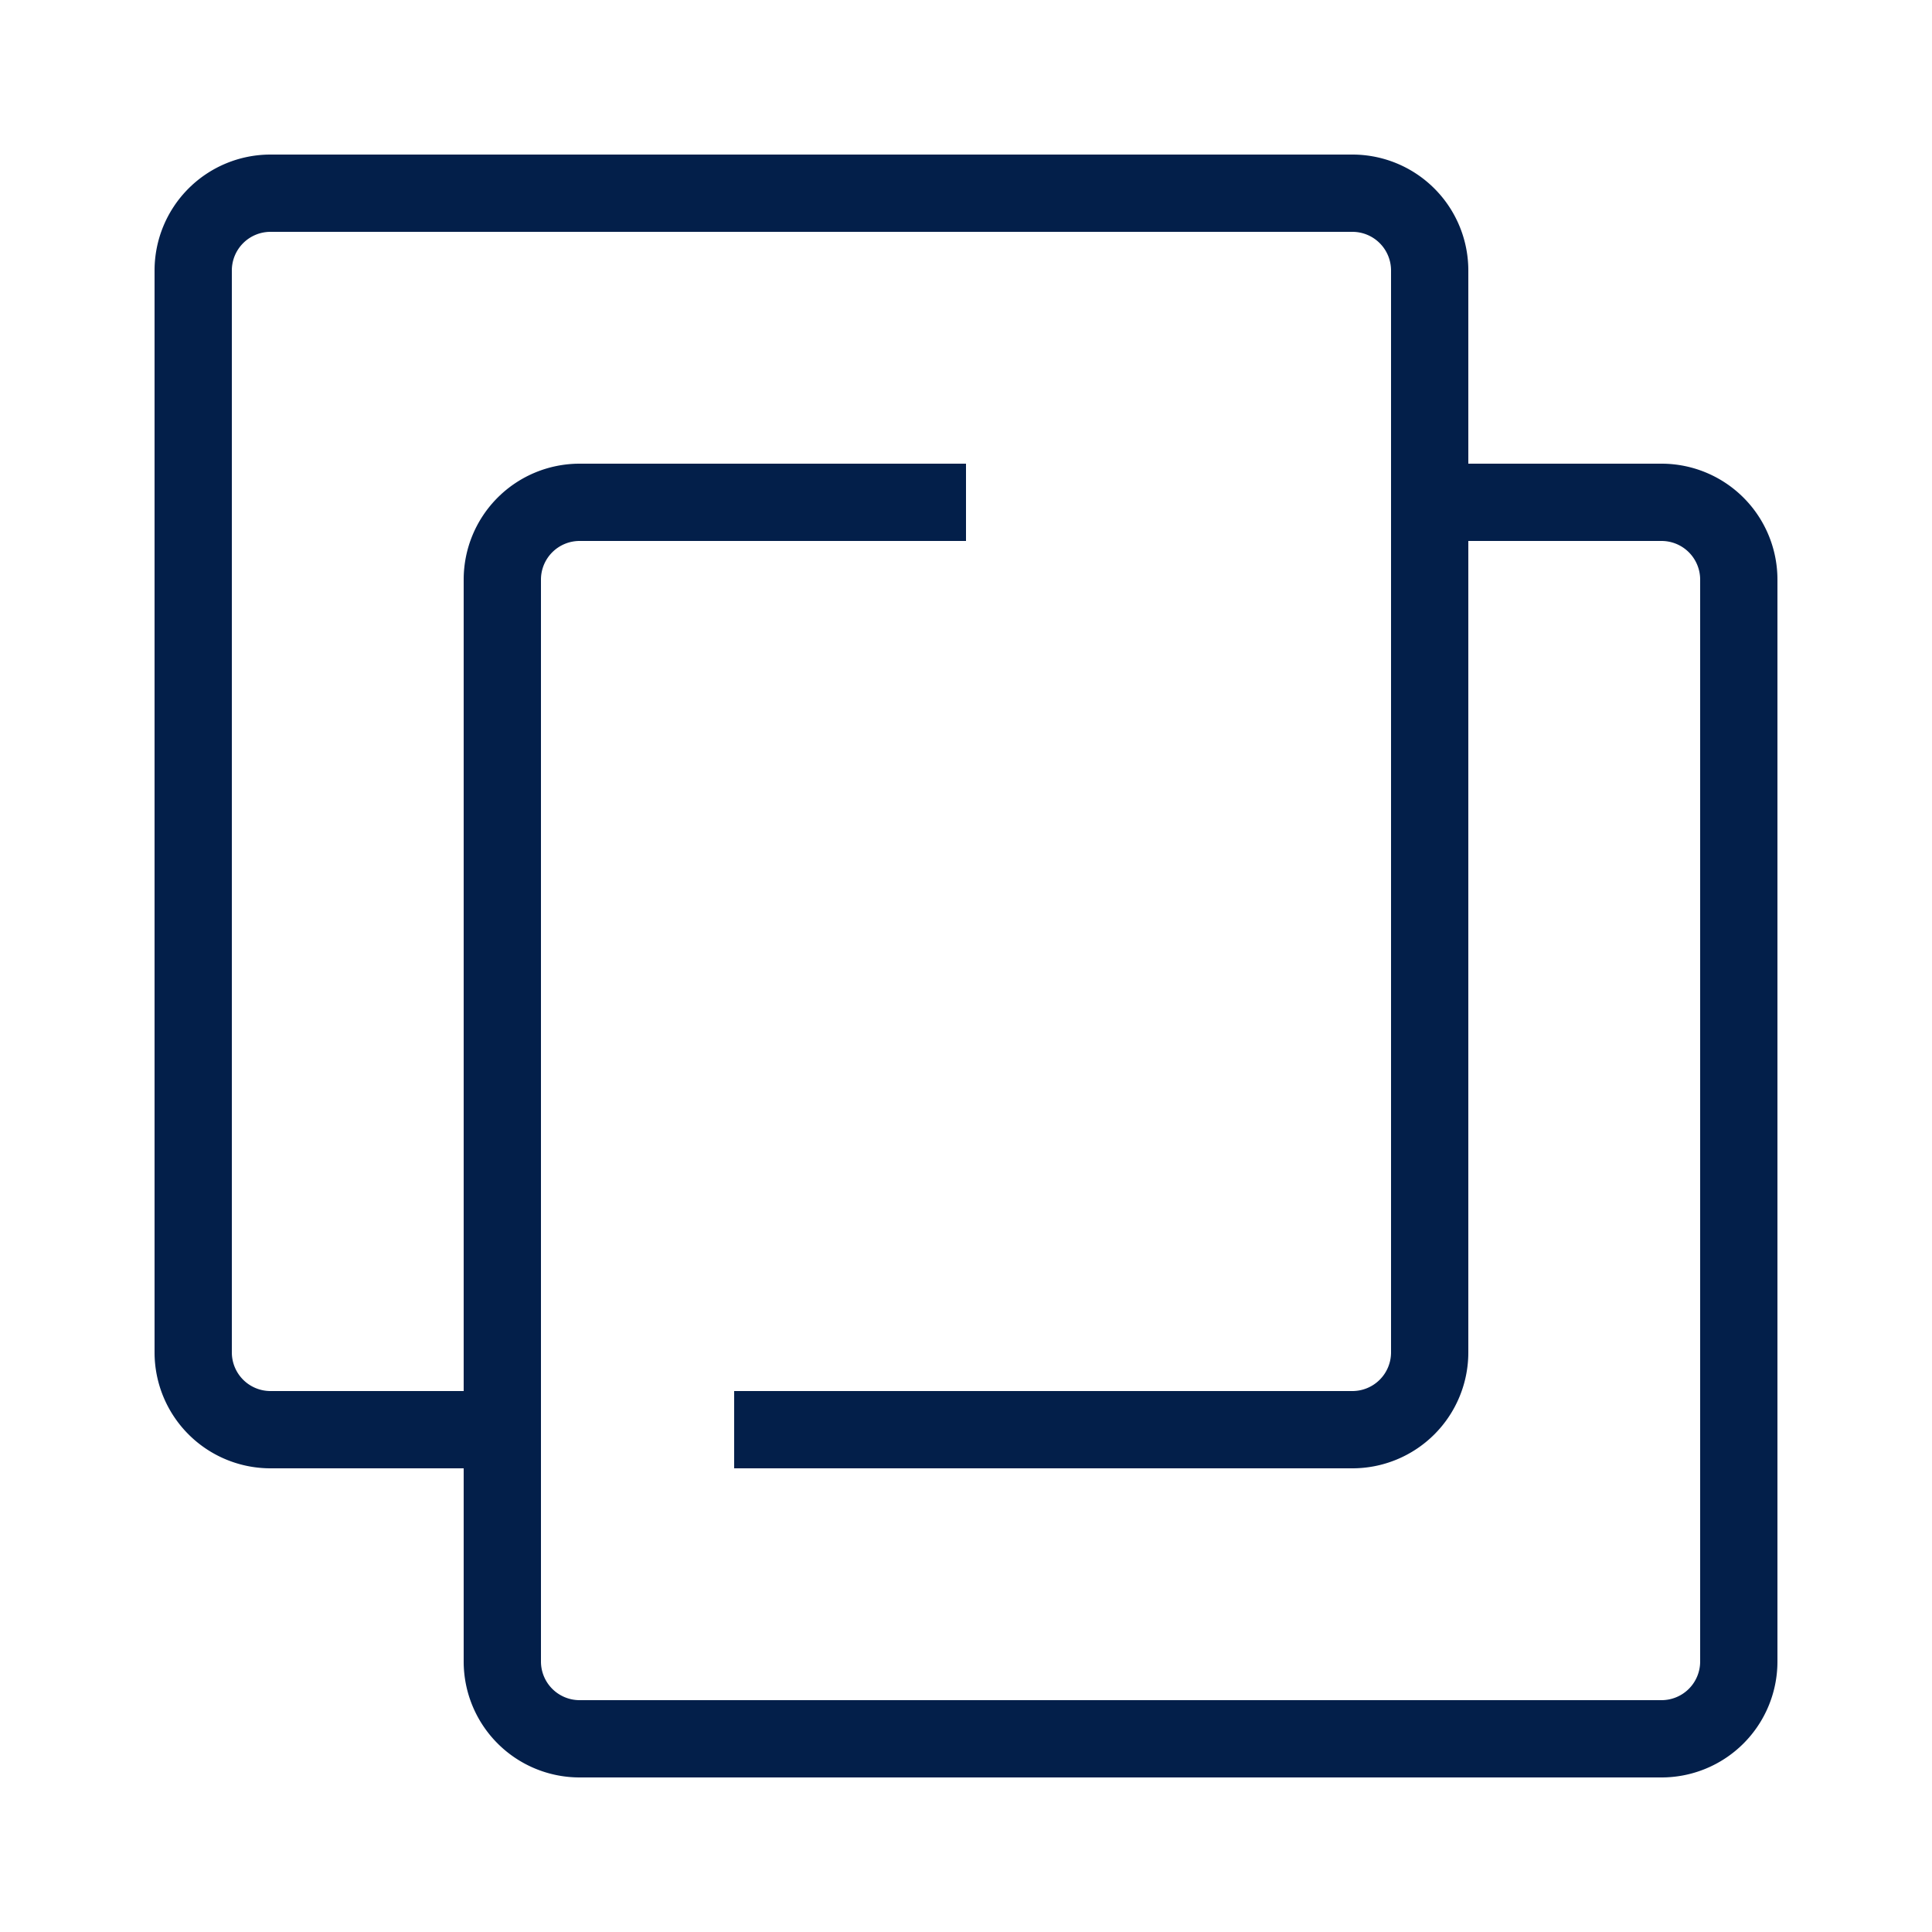
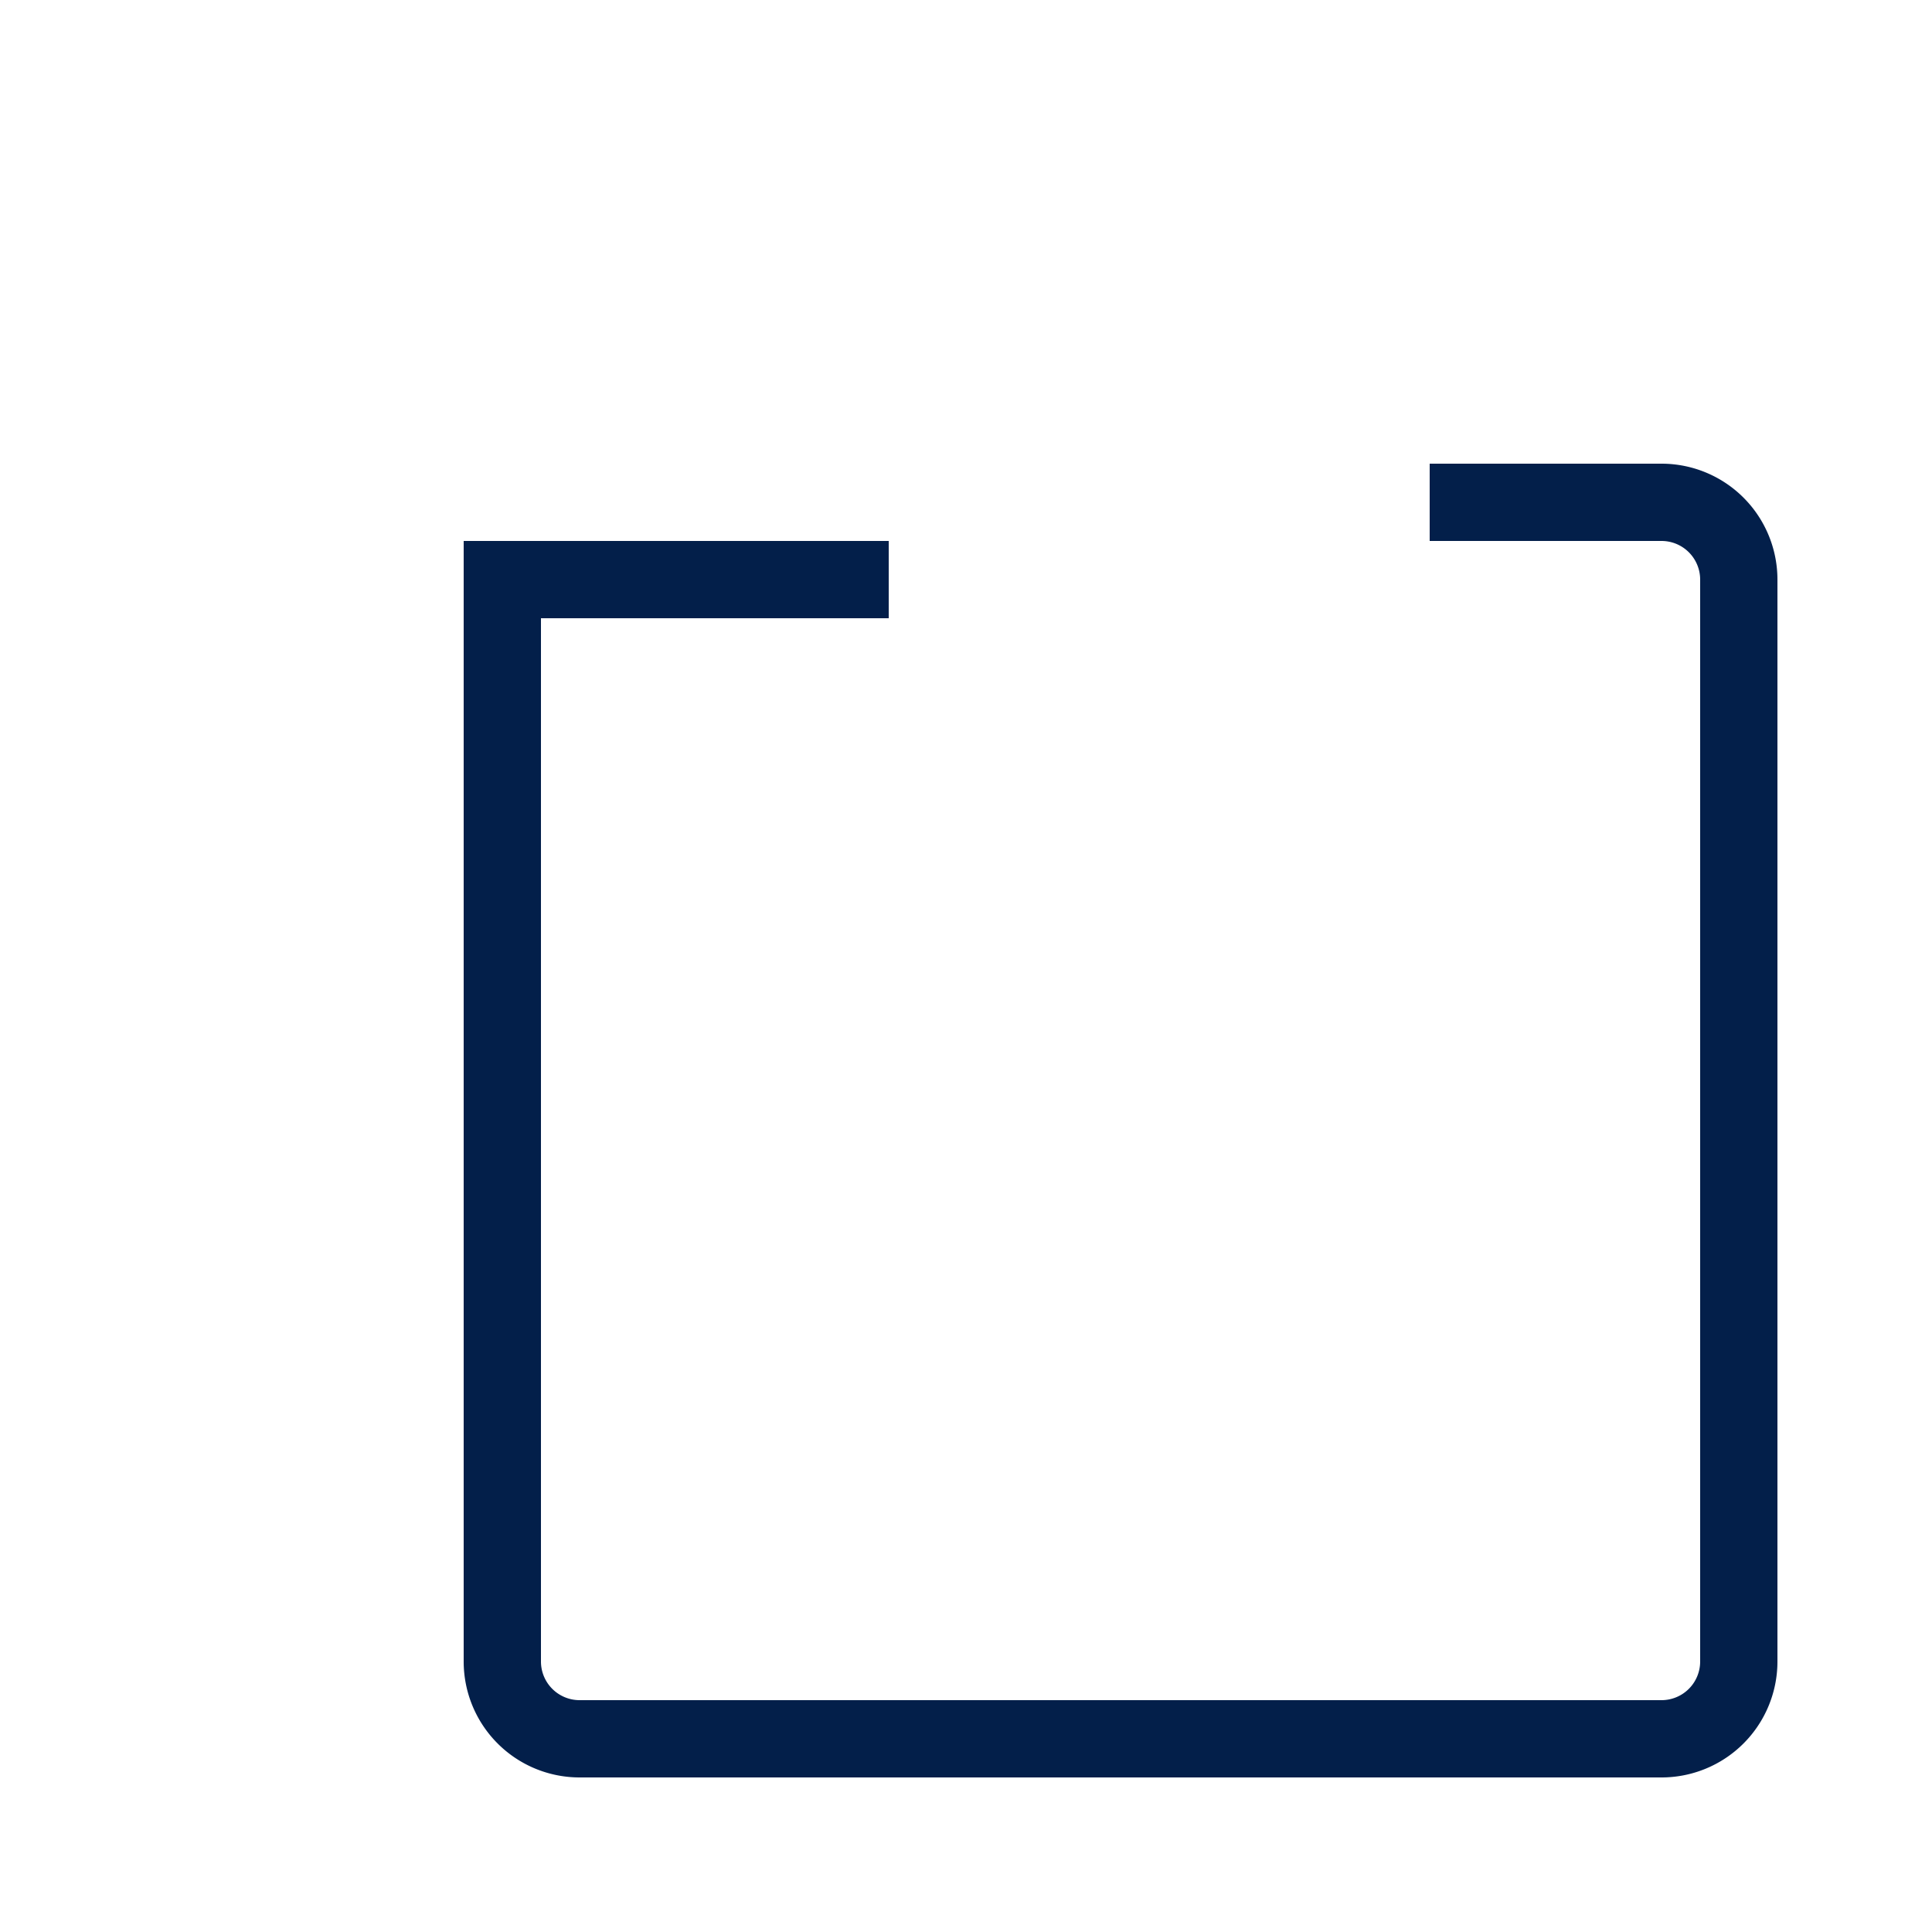
<svg xmlns="http://www.w3.org/2000/svg" width="20" height="20" fill="none">
-   <path d="M5.2 14.8H2.8A.8.8 0 0 1 2 14V2.8a.8.8 0 0 1 .8-.8H14a.8.8 0 0 1 .8.8V14a.8.8 0 0 1-.8.8H7.6" stroke="#031F4A" stroke-width=".8" />
-   <path d="M14.8 5.2h2.4a.8.8 0 0 1 .8.8v11.2a.8.8 0 0 1-.8.8H6a.8.8 0 0 1-.8-.8V6a.8.8 0 0 1 .8-.8h4" stroke="#031F4A" stroke-width=".8" />
+   <path d="M14.8 5.2h2.4a.8.8 0 0 1 .8.8v11.2a.8.8 0 0 1-.8.8H6a.8.8 0 0 1-.8-.8V6h4" stroke="#031F4A" stroke-width=".8" />
</svg>